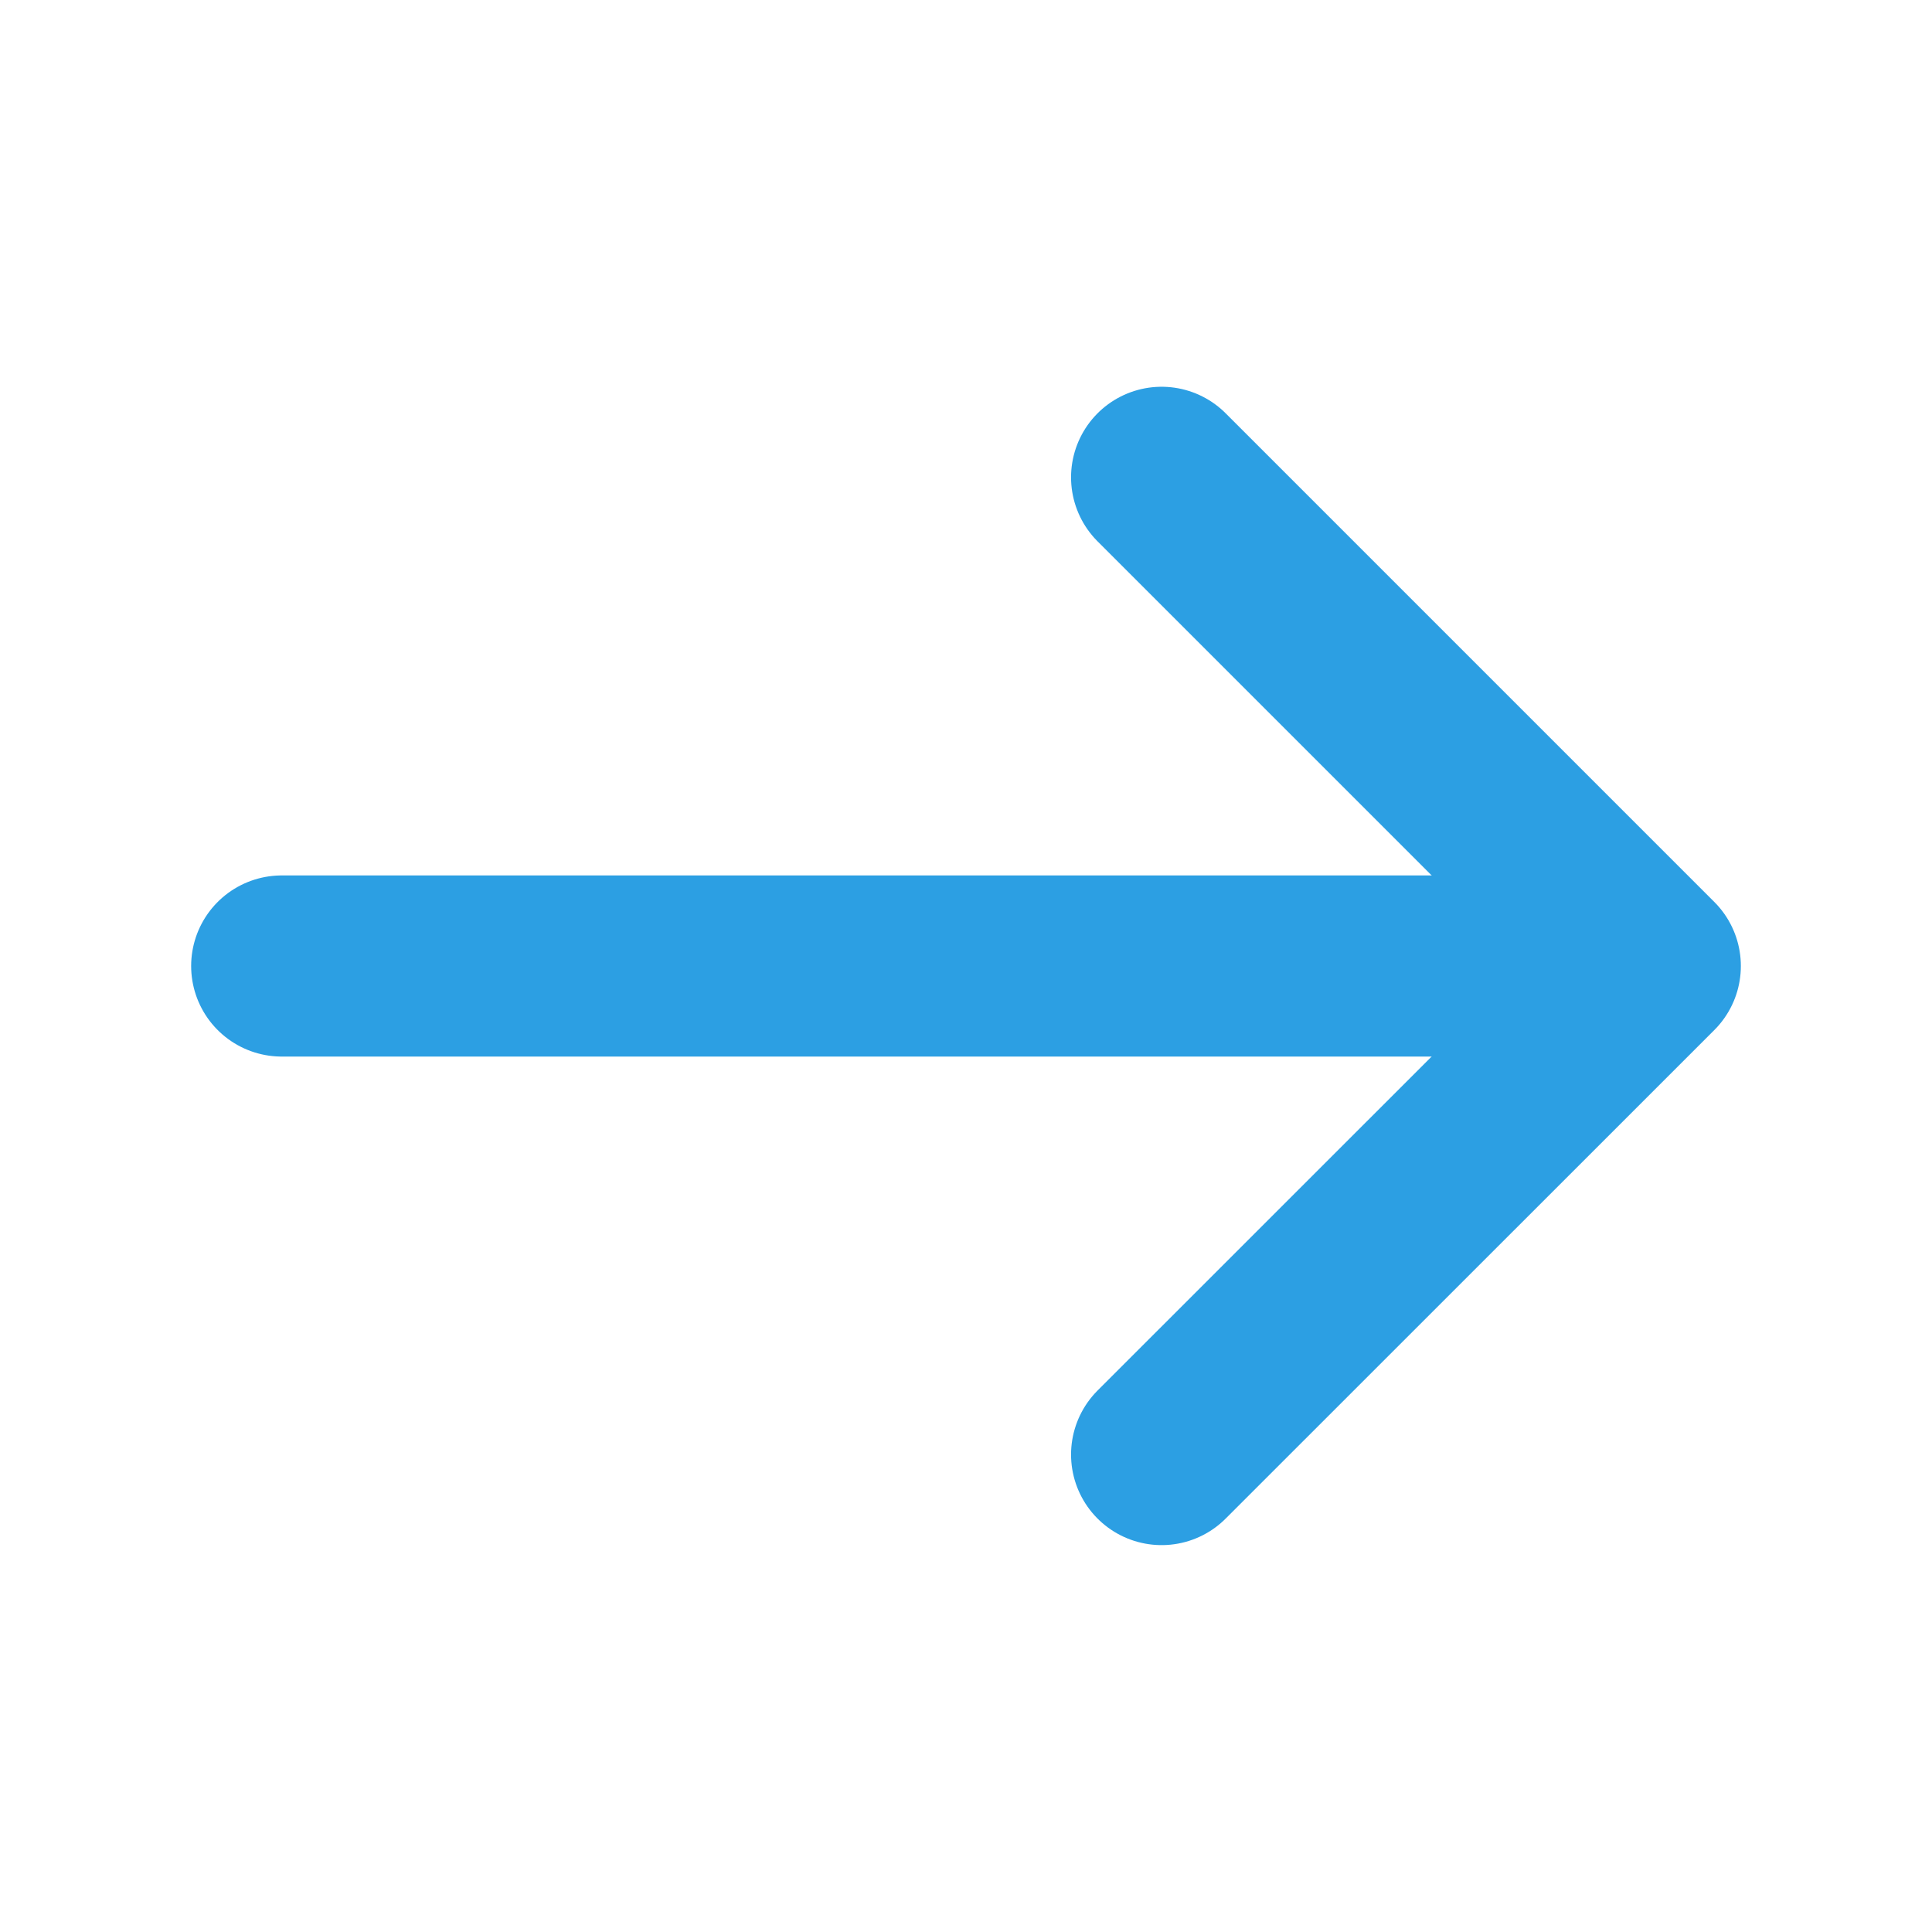
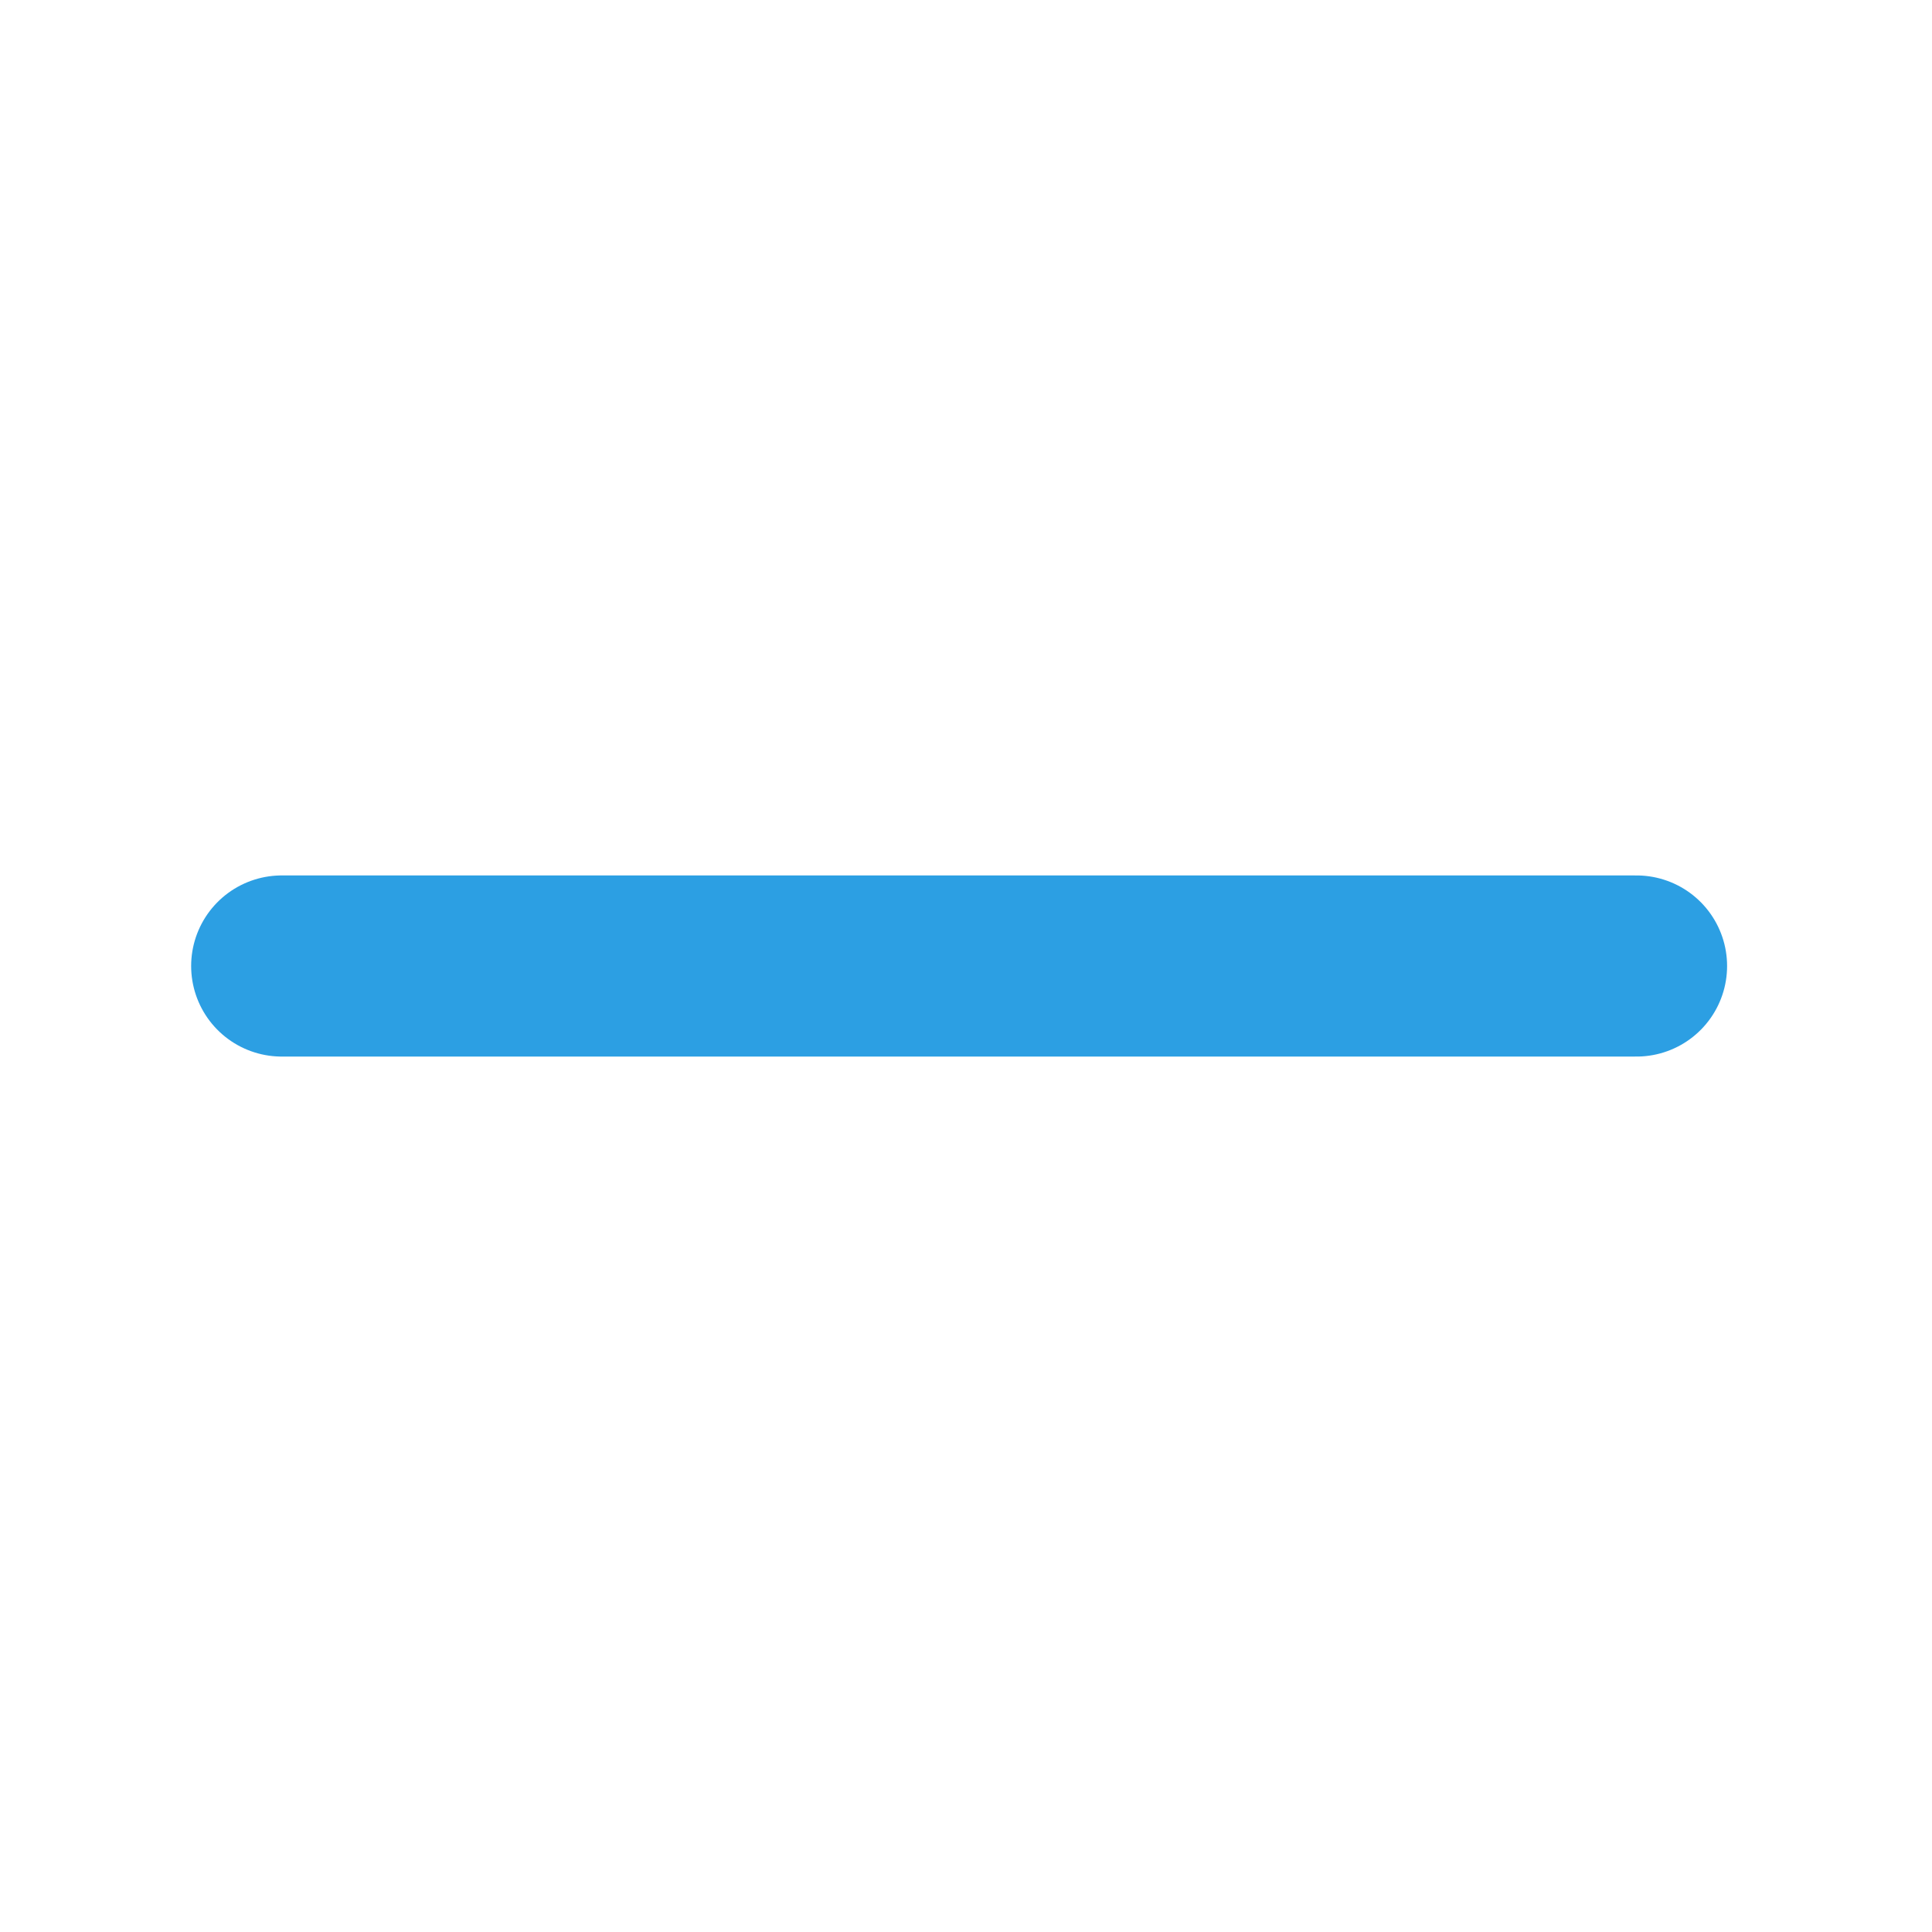
<svg xmlns="http://www.w3.org/2000/svg" id="vuesax_linear_arrow-right" data-name="vuesax/linear/arrow-right" width="16" height="16" viewBox="0 0 16 16">
  <g id="arrow-right">
-     <path id="Vector" d="M0,0,4.047,4.047,0,8.093" transform="translate(9.62 3.953)" fill="none" stroke="#2c9fe3" stroke-linecap="round" stroke-linejoin="round" stroke-width="1.5" />
    <path id="Vector-2" data-name="Vector" d="M0,0H11.22" transform="translate(2.333 8)" fill="none" stroke="#2c9fe3" stroke-linecap="round" stroke-linejoin="round" stroke-width="1.5" />
-     <path id="Vector-3" data-name="Vector" d="M0,0H16V16H0Z" transform="translate(16 16) rotate(180)" fill="none" opacity="0" />
  </g>
</svg>